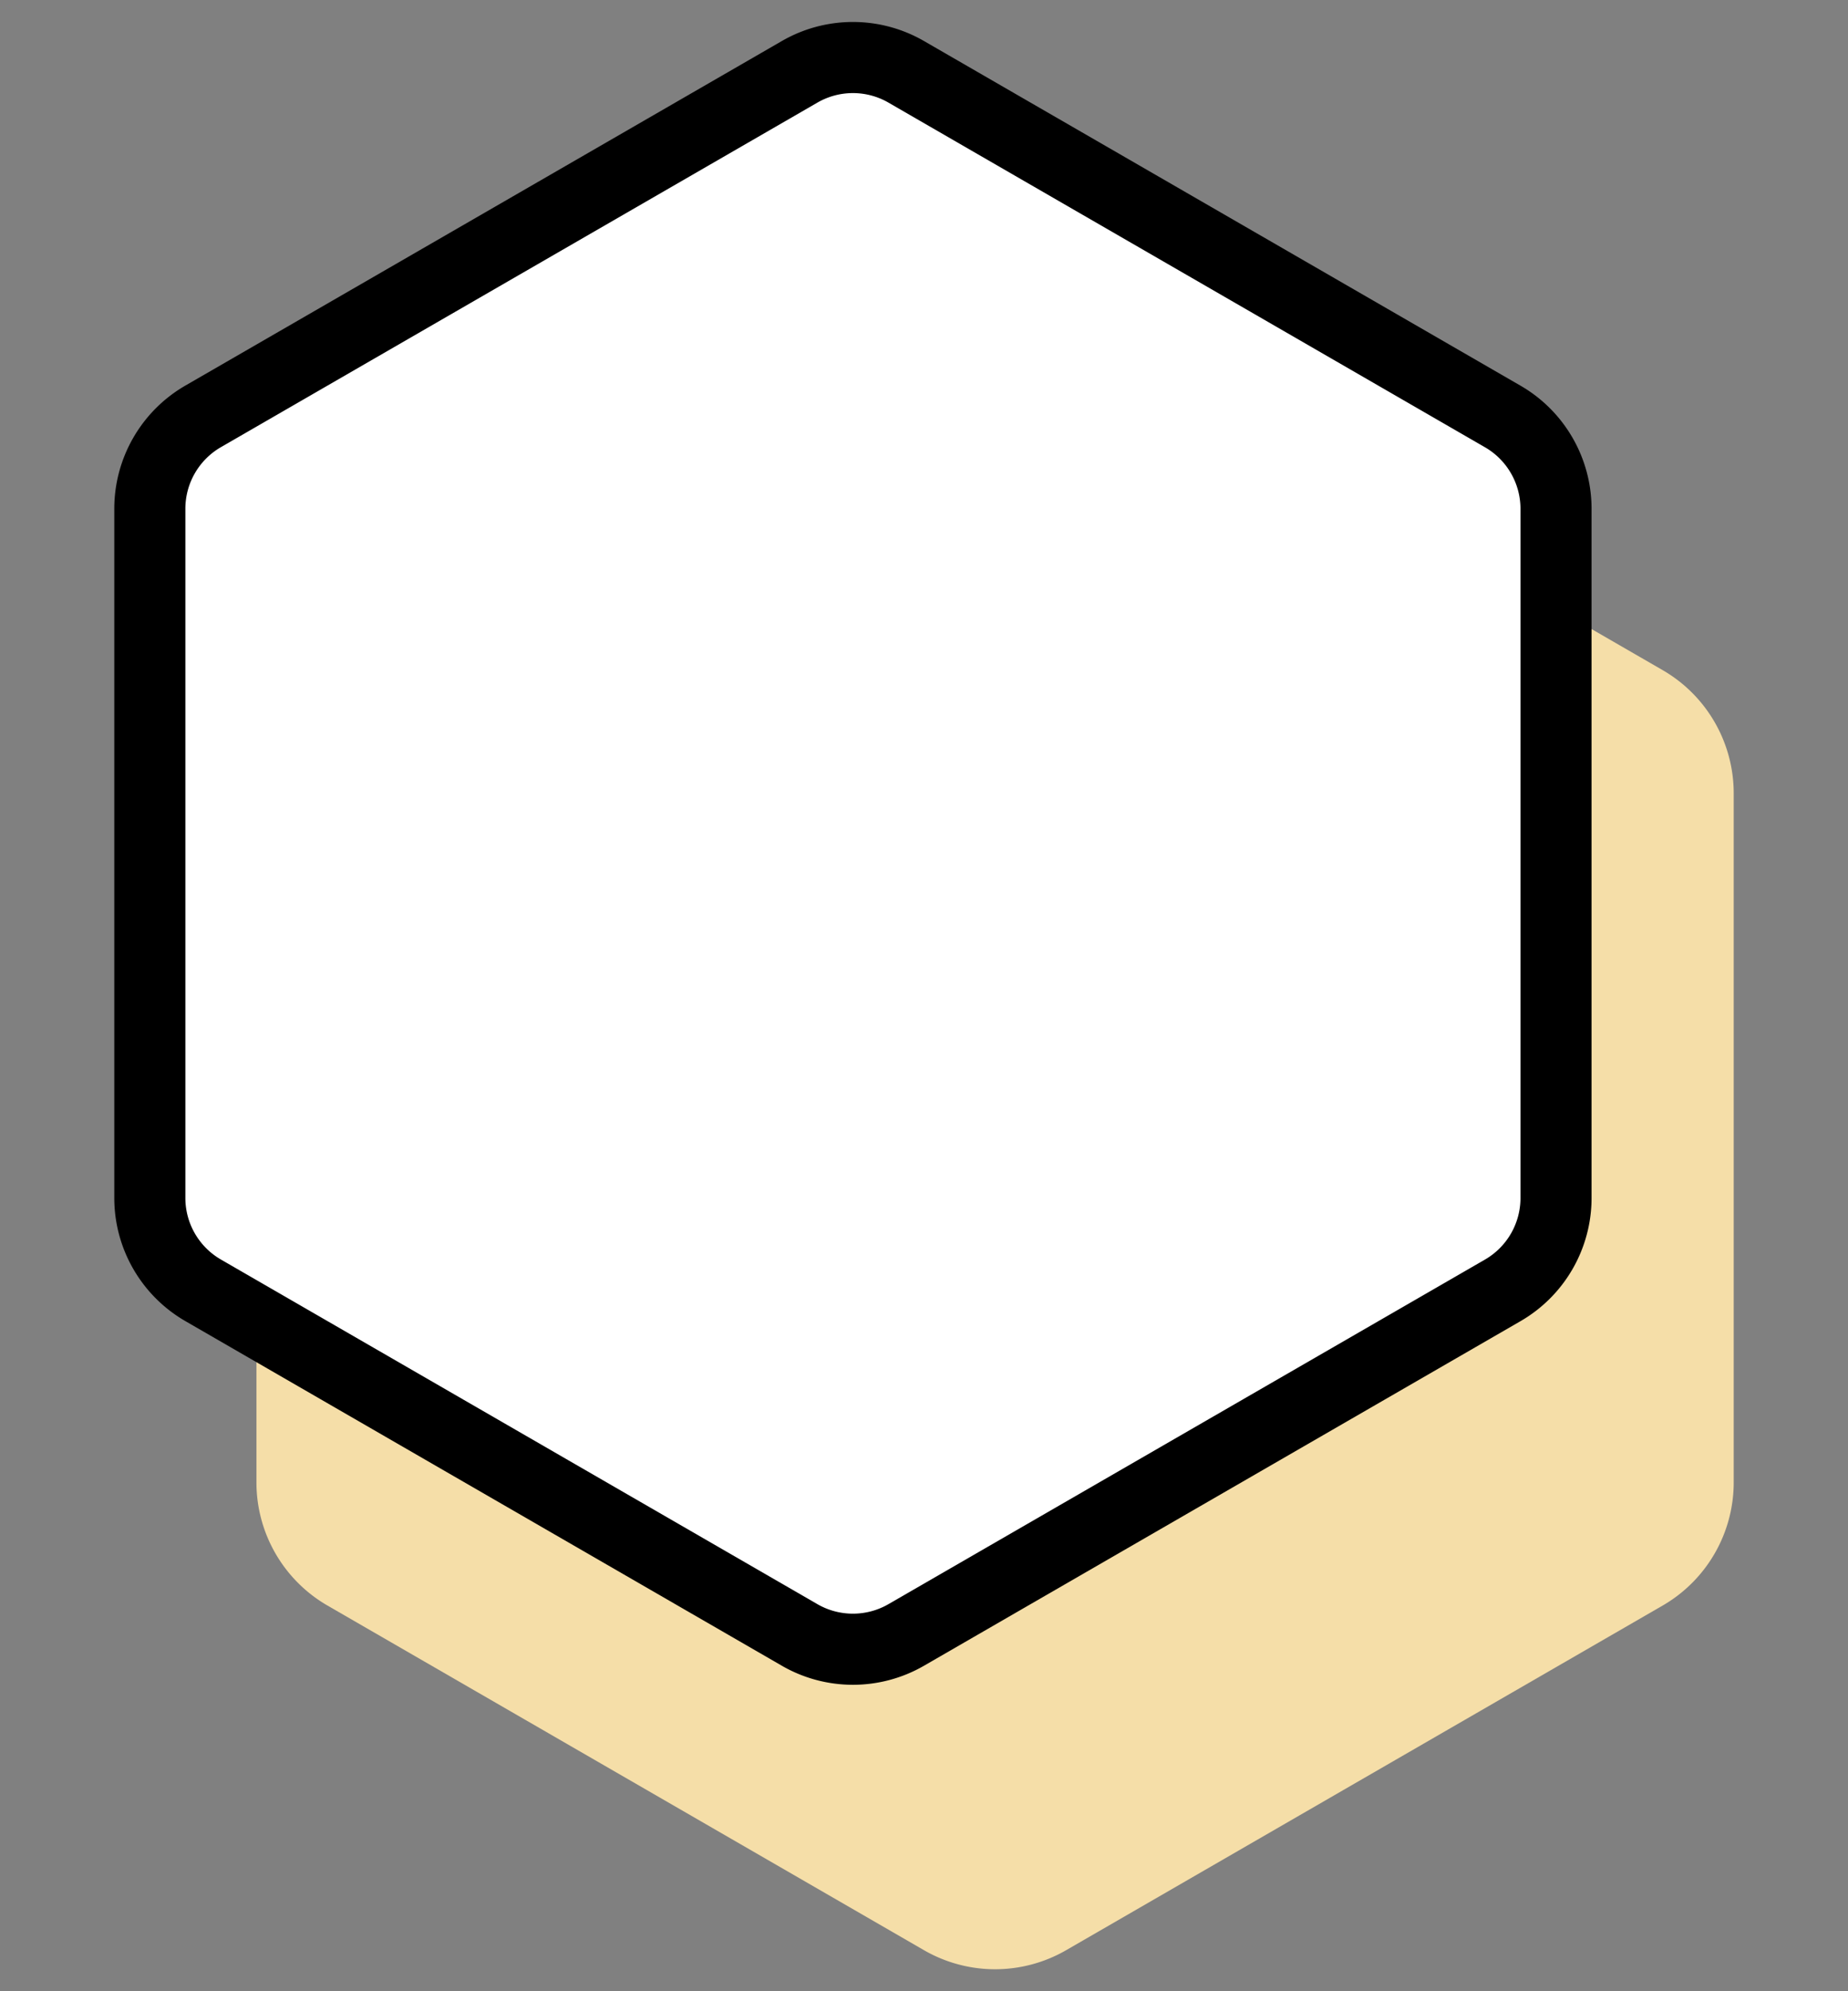
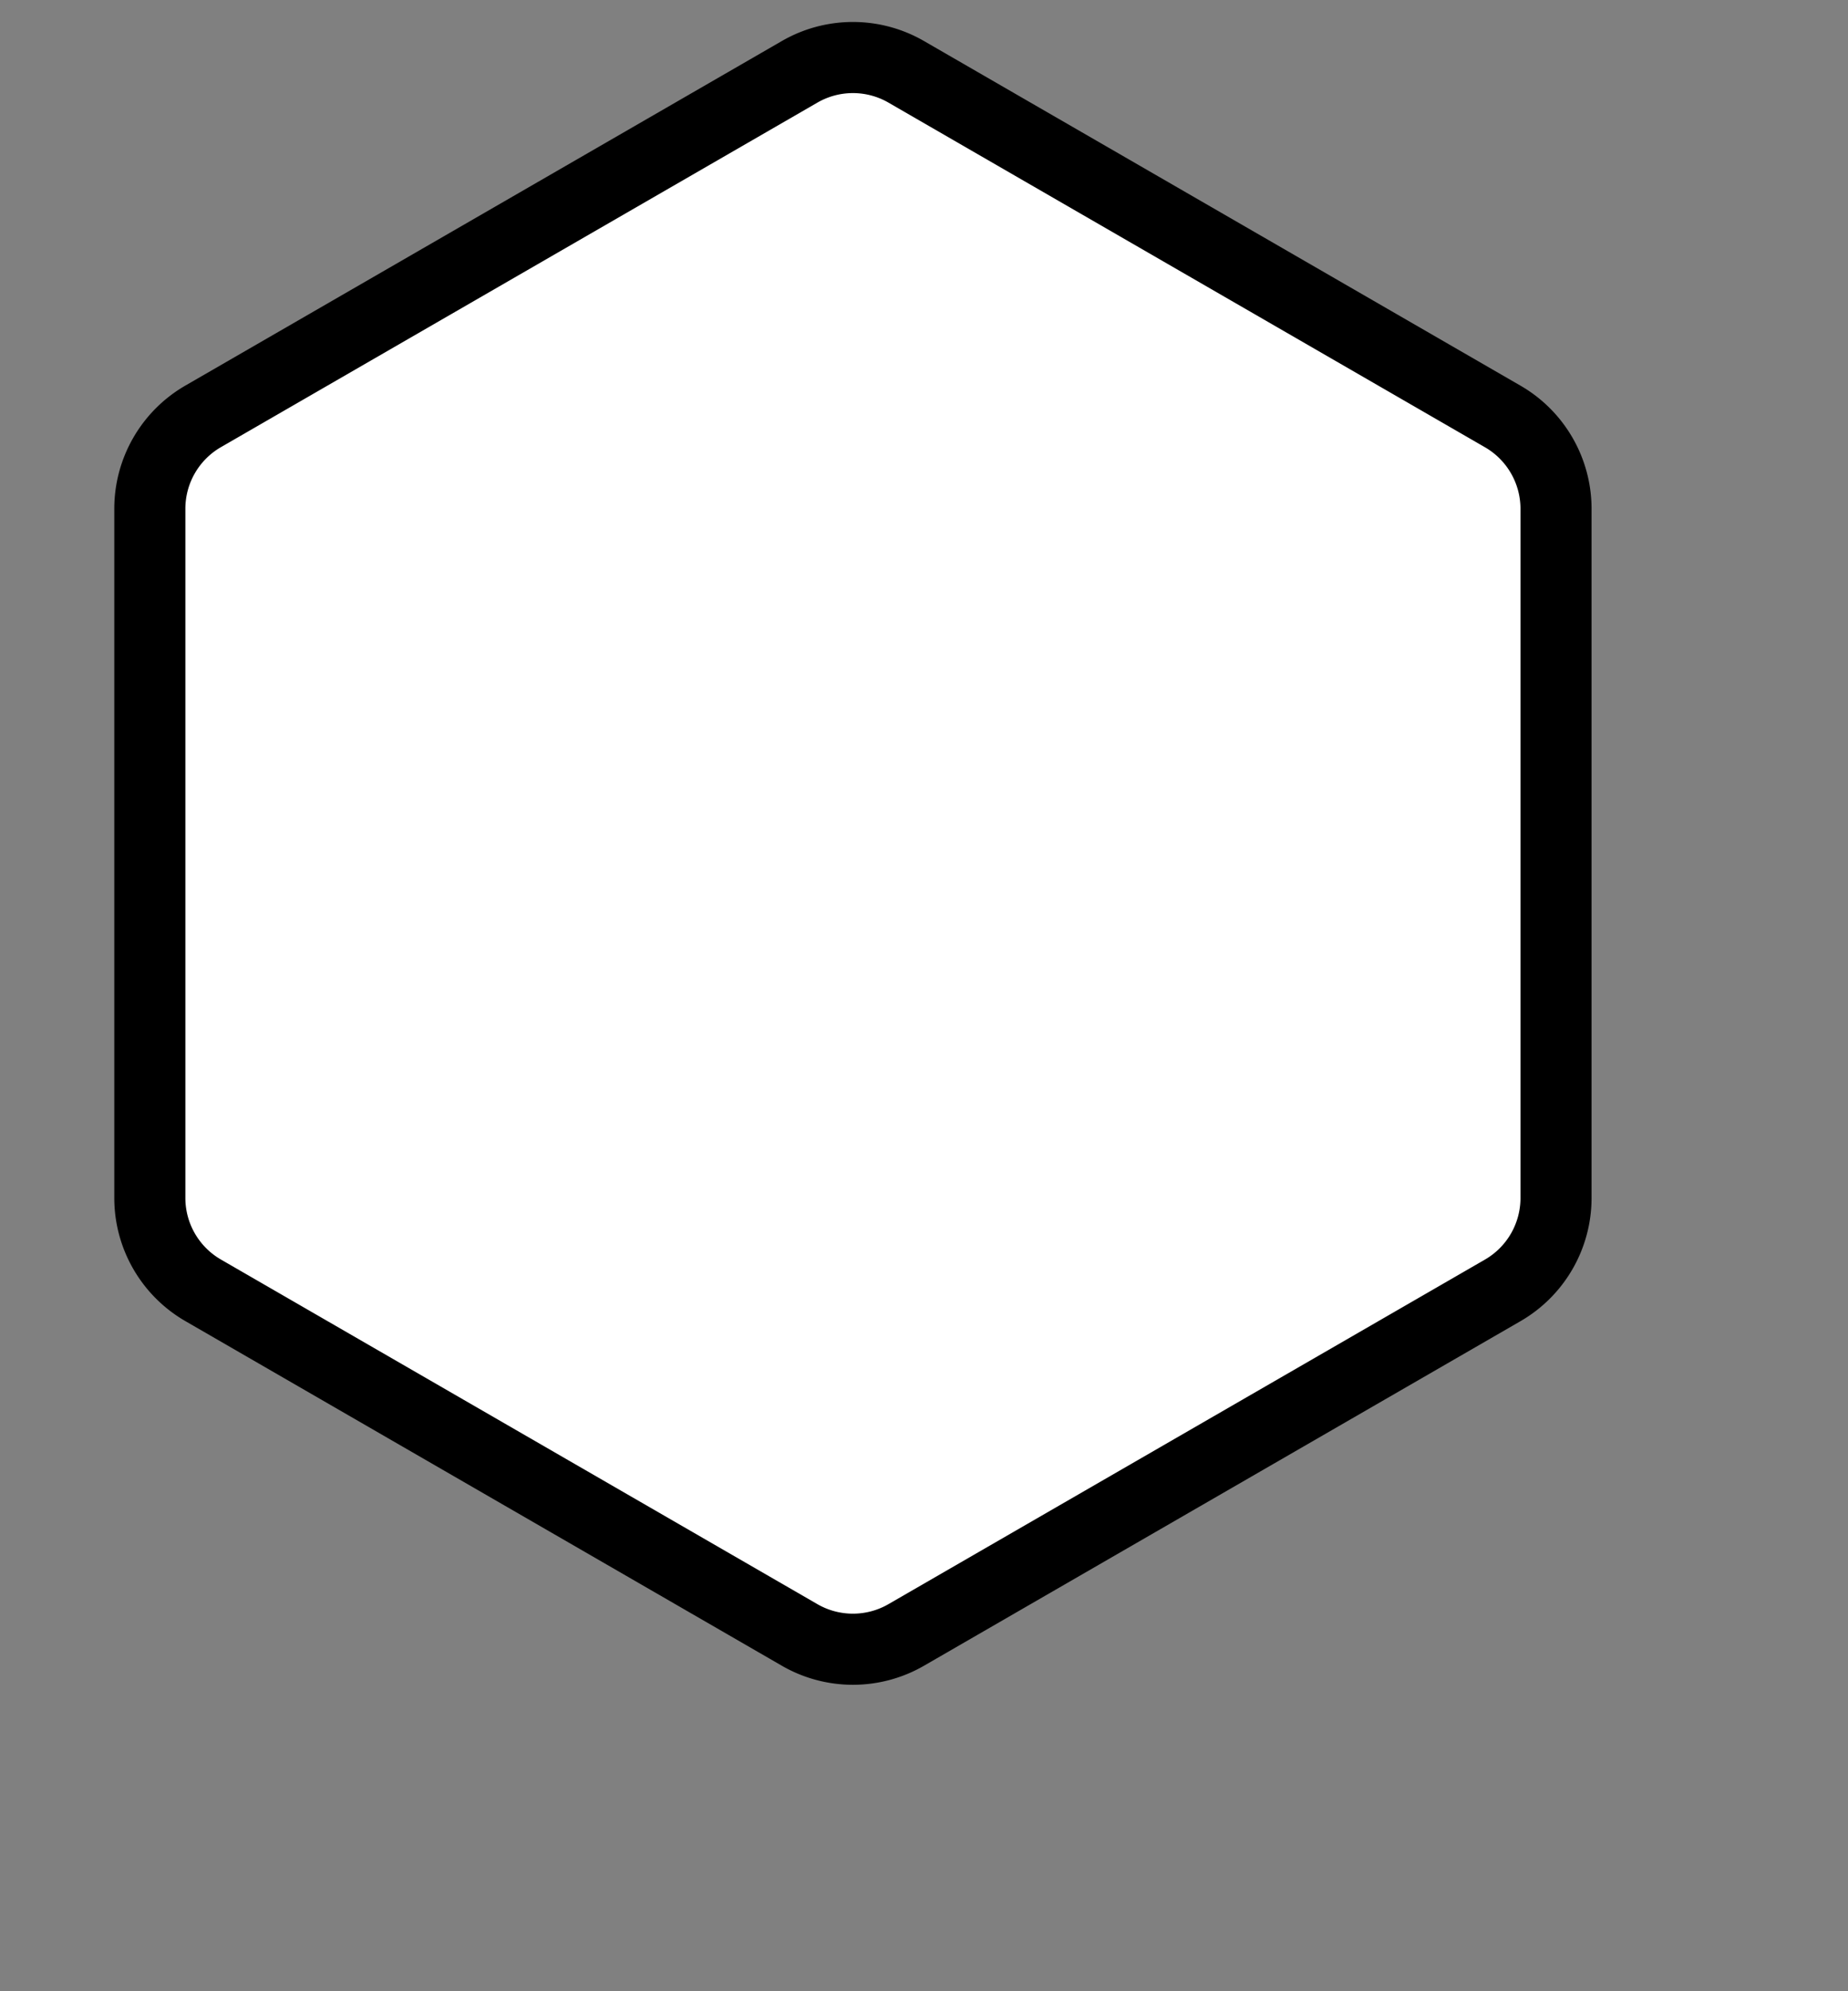
<svg xmlns="http://www.w3.org/2000/svg" width="26" height="28" fill="none">
  <rect width="100%" height="100%" fill="#808080" stroke="none" />
-   <path fill="#F5DEA8" d="M13 4.577a2 2 0 0 1 2 0l8.392 4.846a2 2 0 0 1 1 1.732v9.69a2 2 0 0 1-1 1.732L15 27.423a2 2 0 0 1-2 0l-8.392-4.846a2 2 0 0 1-1-1.732v-9.69a2 2 0 0 1 1-1.732L13 4.577z" />
  <path fill="#fff" stroke="#000" d="M11.25 1.01a1.5 1.5 0 0 1 1.5 0l8.392 4.846a1.5 1.5 0 0 1 .75 1.299v9.69a1.5 1.5 0 0 1-.75 1.3L12.75 22.99a1.5 1.5 0 0 1-1.5 0l-8.392-4.846a1.5 1.5 0 0 1-.75-1.299v-9.69a1.5 1.5 0 0 1 .75-1.3L11.25 1.01z" />
</svg>